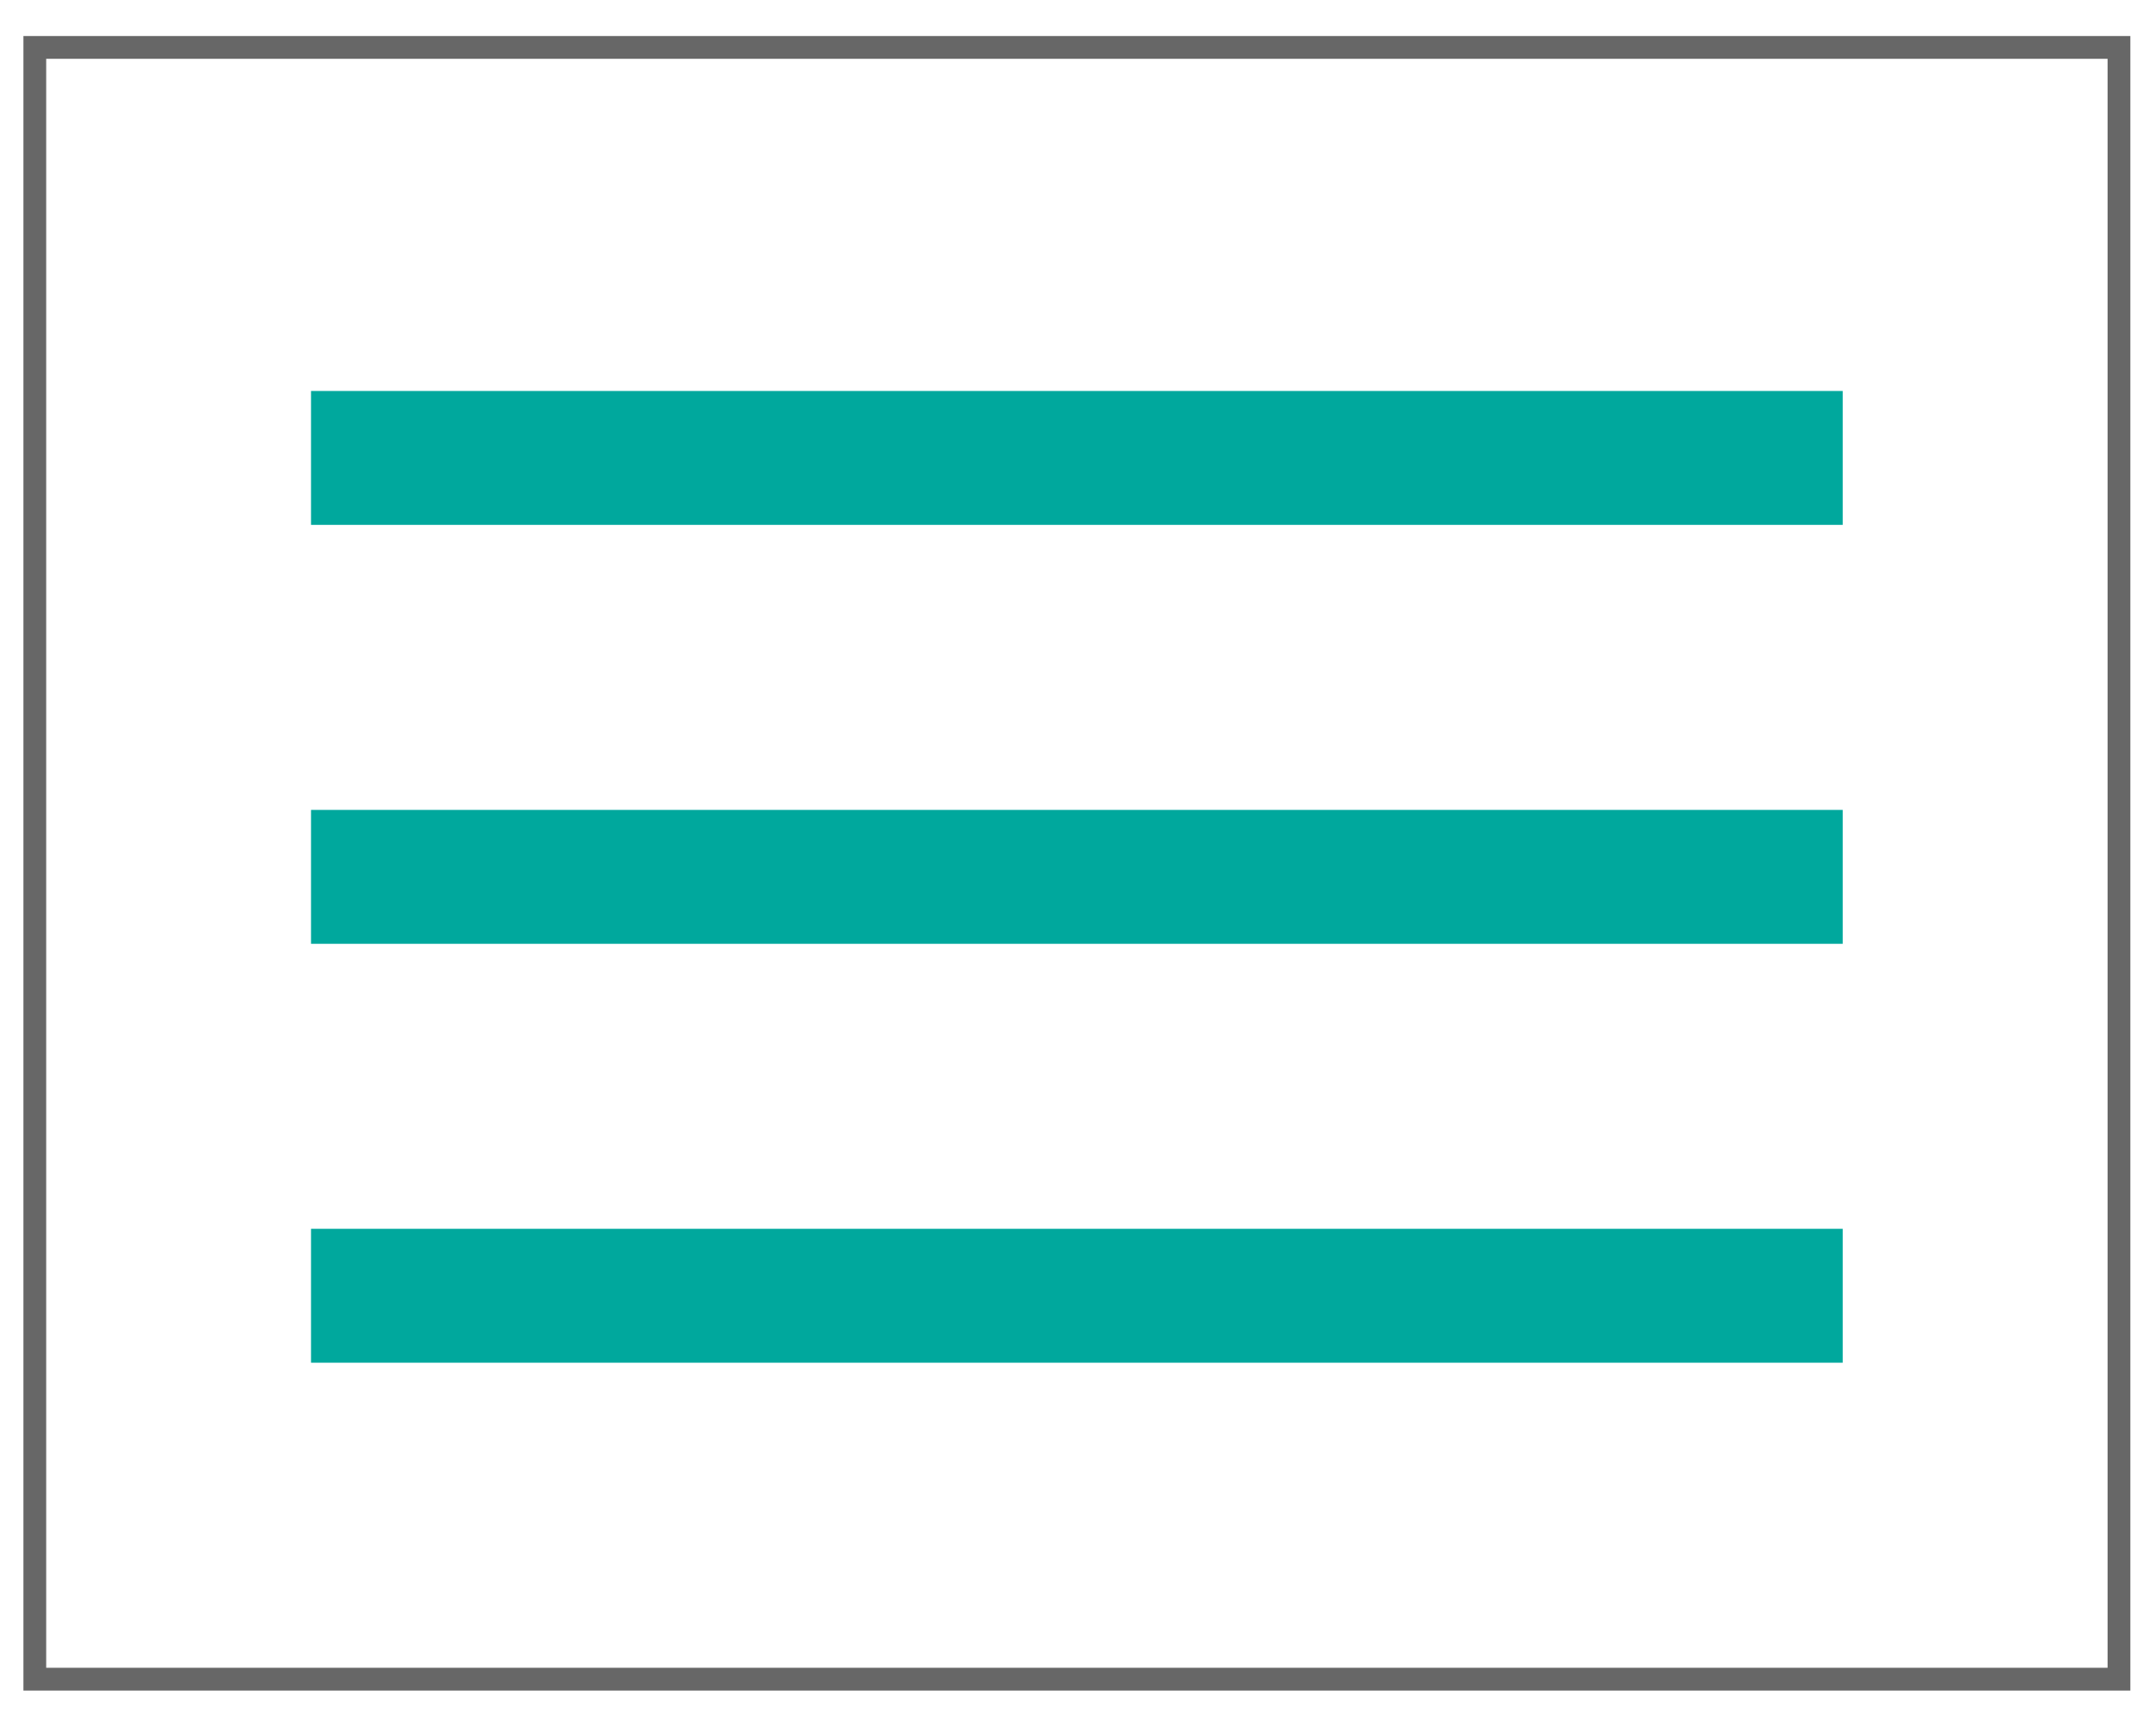
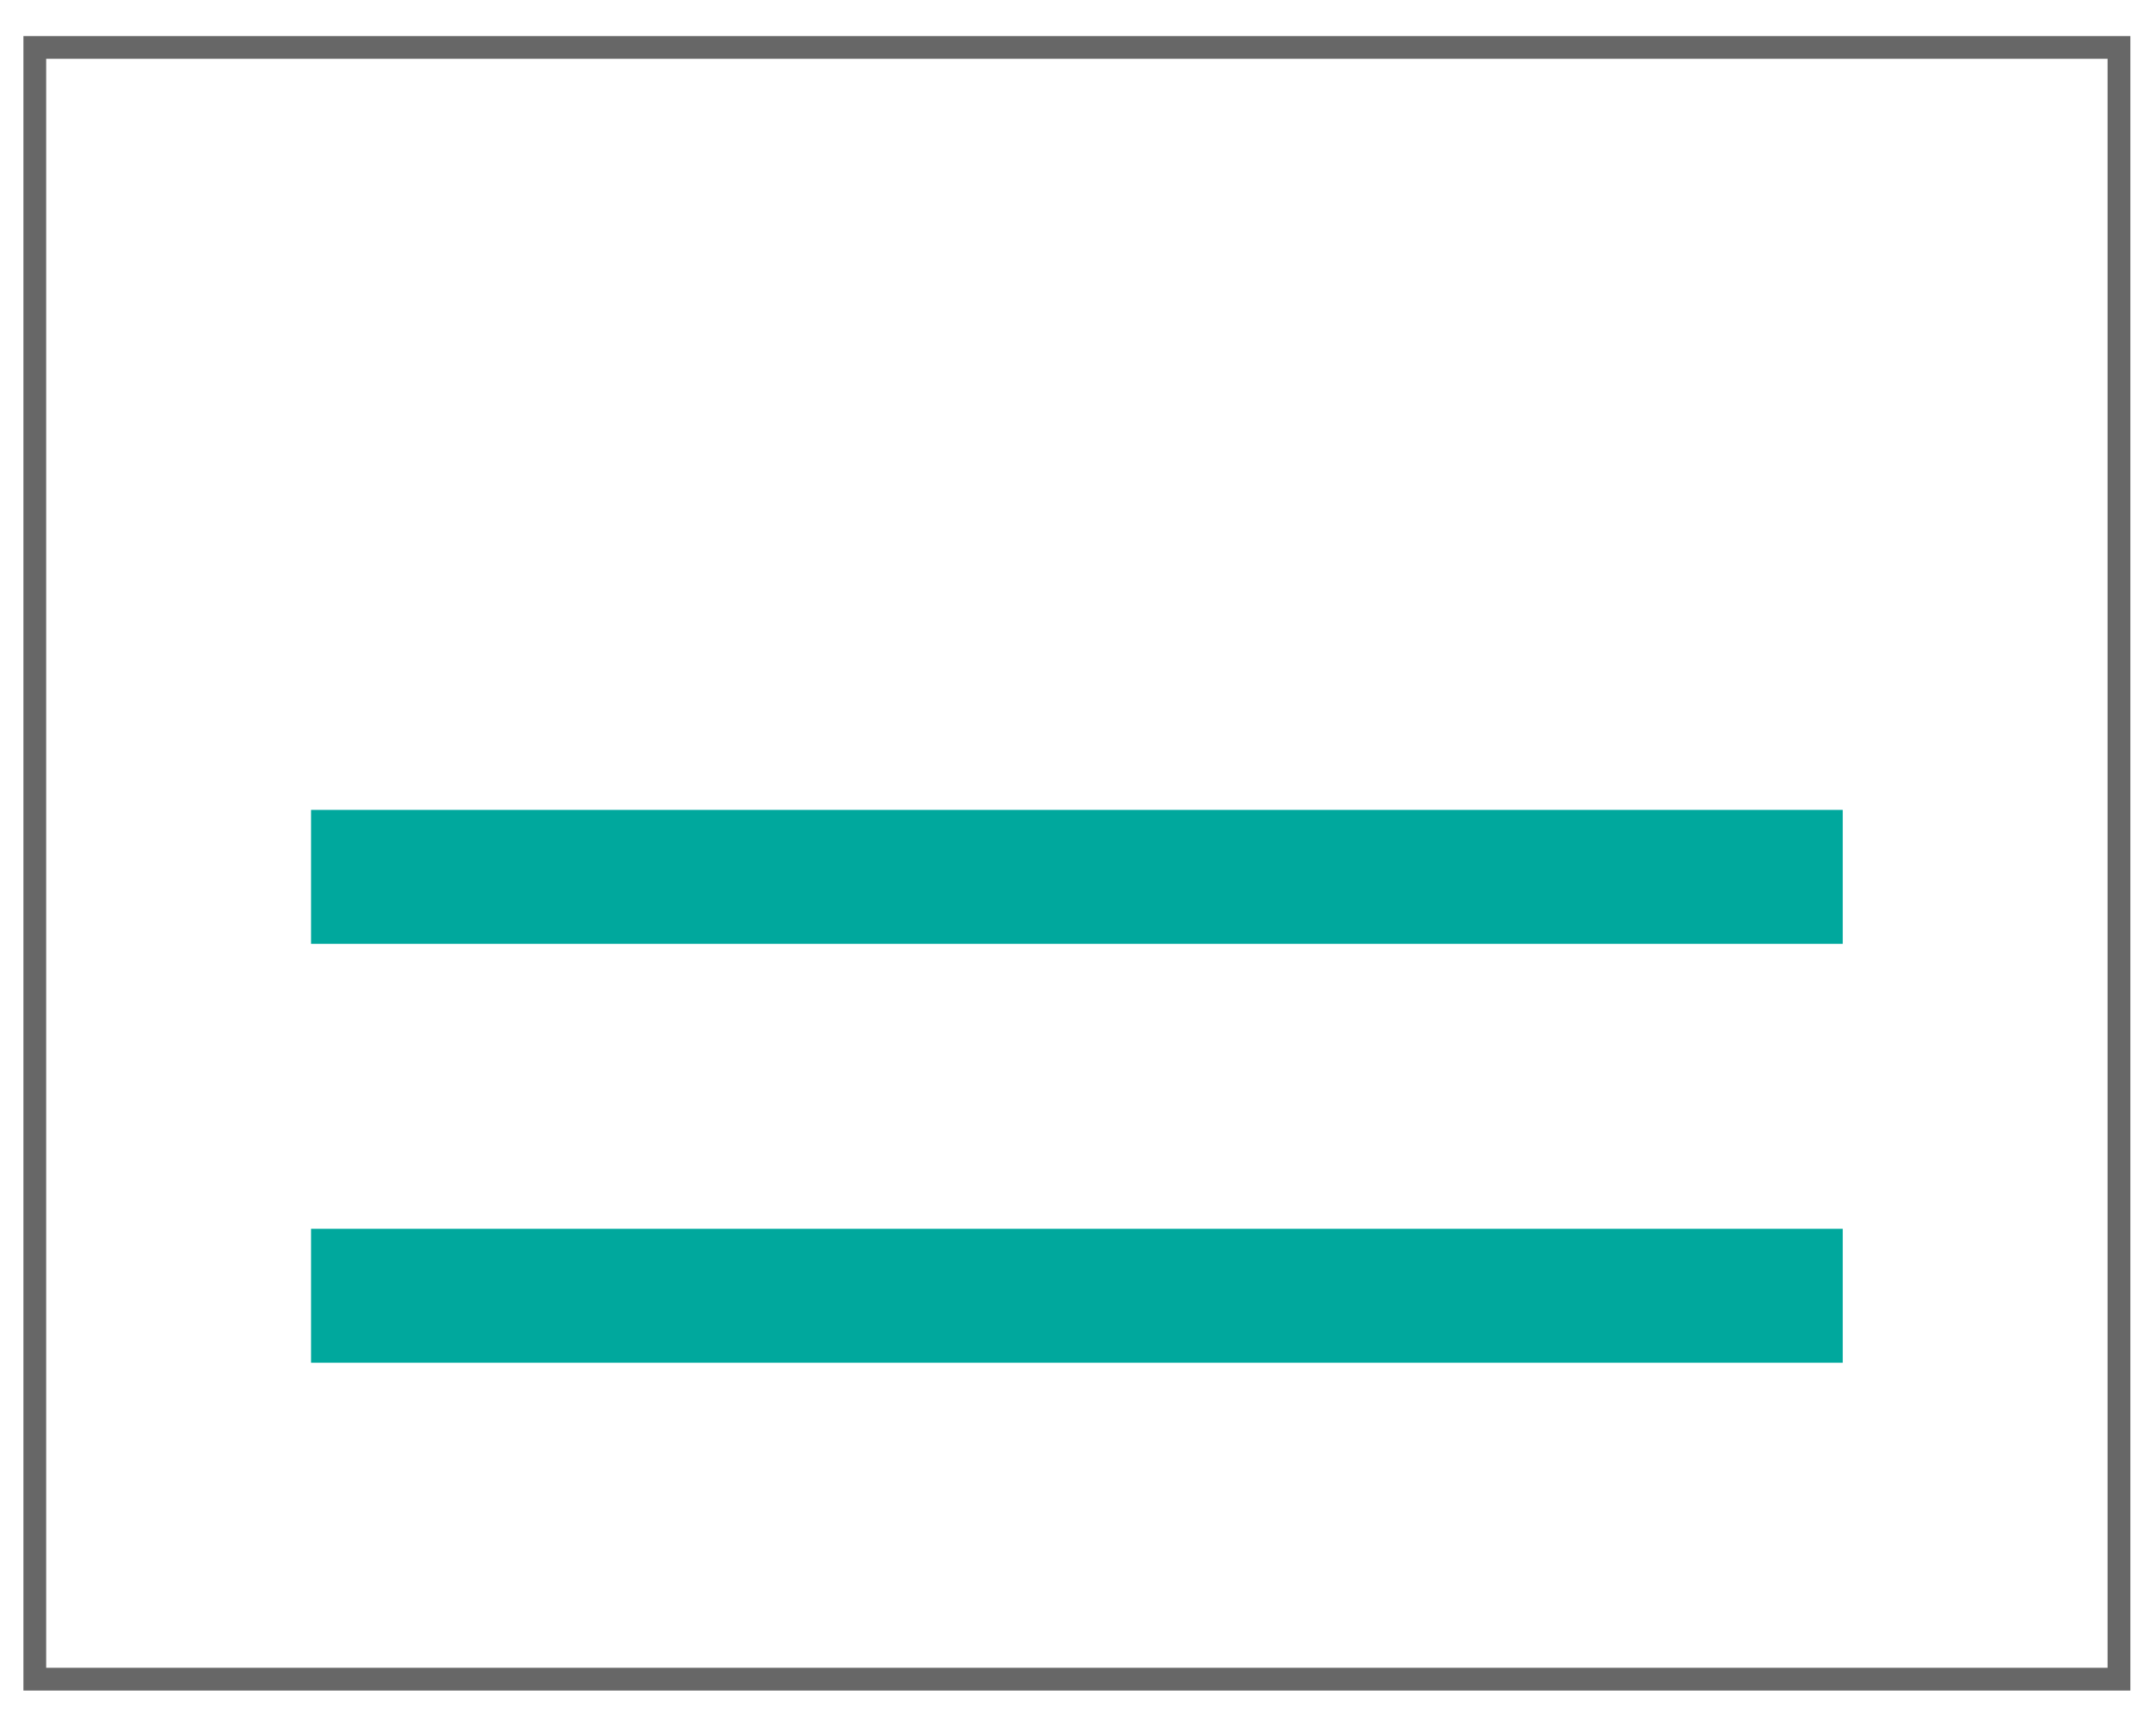
<svg xmlns="http://www.w3.org/2000/svg" version="1.1" id="Layer_1" x="0px" y="0px" width="73.646px" height="58.56px" viewBox="0 0 73.646 58.56" style="enable-background:new 0 0 73.646 58.56;" xml:space="preserve">
  <style type="text/css">
	.st0{fill:none;stroke:#00A89D;stroke-width:4.575;stroke-miterlimit:10;}
	.st1{fill:none;stroke:#676767;stroke-width:0.778;stroke-miterlimit:10;}
</style>
  <g>
-     <line class="st0" x1="10.624" y1="15.646" x2="62.945" y2="15.646" />
    <line class="st0" x1="10.624" y1="29.96" x2="62.945" y2="29.96" />
    <line class="st0" x1="10.624" y1="44.273" x2="62.945" y2="44.273" />
    <rect x="1.189" y="1.62" class="st1" width="71.192" height="55.753" />
  </g>
</svg>